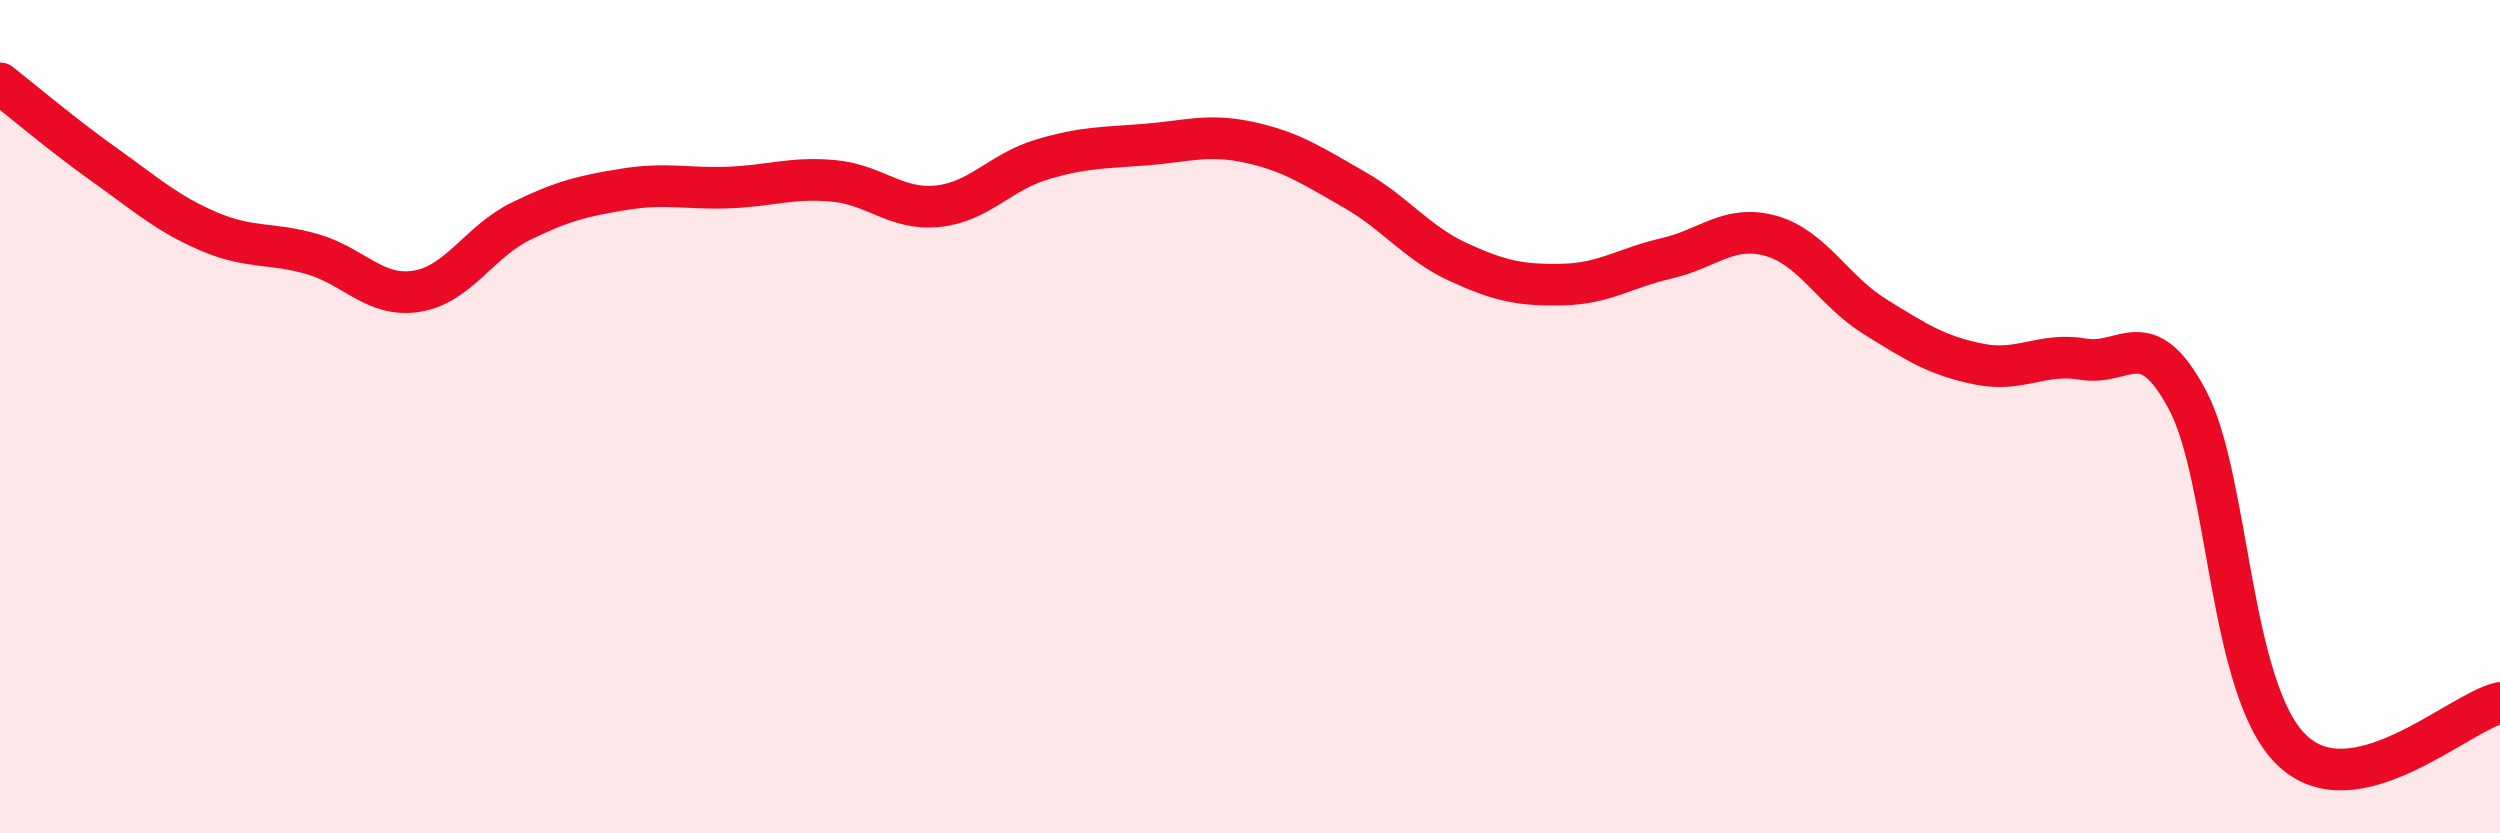
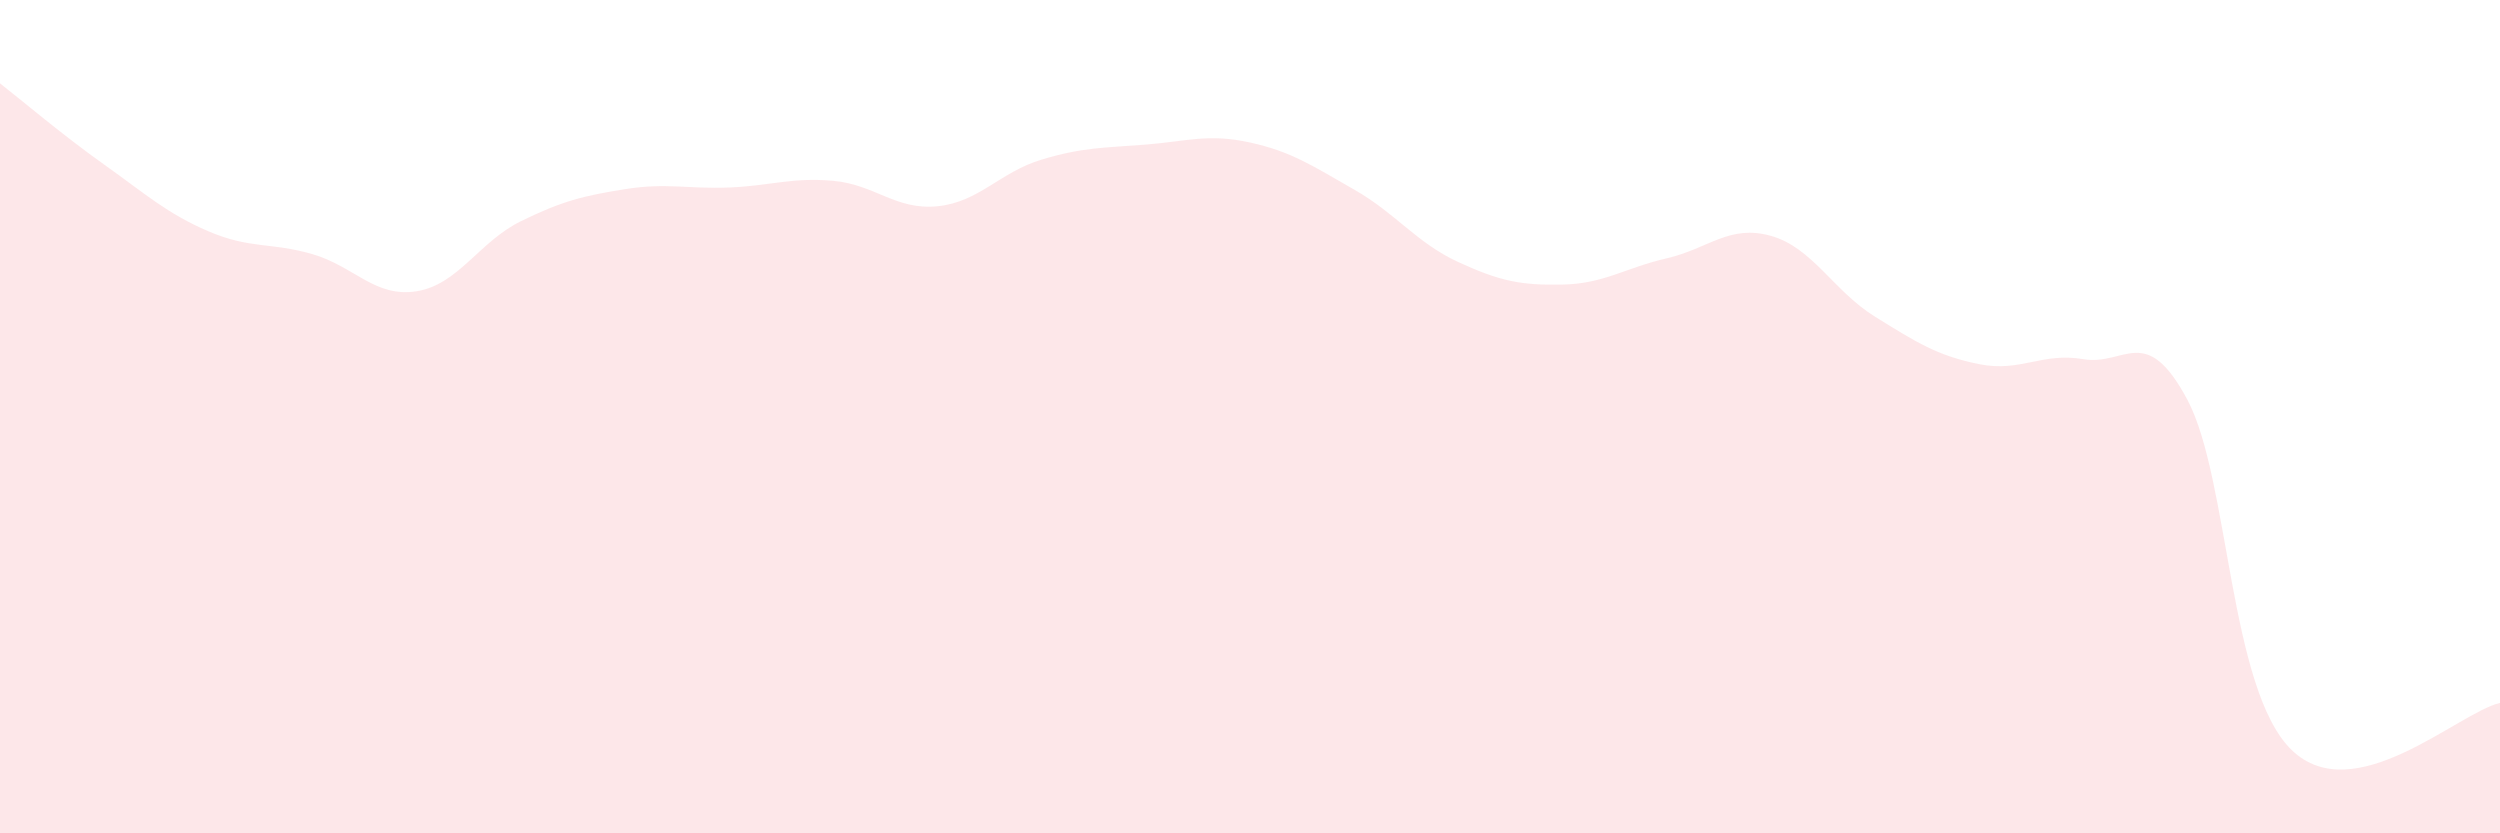
<svg xmlns="http://www.w3.org/2000/svg" width="60" height="20" viewBox="0 0 60 20">
  <path d="M 0,2 C 0.5,2.39 1.5,3.24 2.5,3.95 C 3.5,4.66 4,5.12 5,5.55 C 6,5.98 6.5,5.81 7.5,6.1 C 8.5,6.39 9,7.15 10,6.99 C 11,6.83 11.5,5.8 12.5,5.31 C 13.5,4.82 14,4.7 15,4.54 C 16,4.38 16.5,4.54 17.5,4.5 C 18.5,4.46 19,4.25 20,4.34 C 21,4.43 21.5,5.05 22.5,4.95 C 23.5,4.85 24,4.13 25,3.83 C 26,3.53 26.5,3.55 27.5,3.47 C 28.5,3.39 29,3.2 30,3.42 C 31,3.64 31.5,3.98 32.5,4.55 C 33.5,5.12 34,5.83 35,6.29 C 36,6.75 36.5,6.85 37.5,6.83 C 38.5,6.81 39,6.43 40,6.2 C 41,5.97 41.5,5.38 42.5,5.66 C 43.5,5.94 44,6.98 45,7.6 C 46,8.22 46.5,8.54 47.5,8.74 C 48.5,8.94 49,8.45 50,8.62 C 51,8.79 51.5,7.72 52.5,9.6 C 53.5,11.48 53.5,16.55 55,18 C 56.5,19.45 59,17.1 60,16.87L60 20L0 20Z" fill="#EB0A25" opacity="0.1" stroke-linecap="round" stroke-linejoin="round" />
-   <path d="M 0,2 C 0.5,2.39 1.5,3.24 2.5,3.95 C 3.5,4.66 4,5.12 5,5.55 C 6,5.98 6.5,5.81 7.5,6.1 C 8.5,6.39 9,7.15 10,6.99 C 11,6.83 11.5,5.8 12.5,5.31 C 13.5,4.82 14,4.7 15,4.54 C 16,4.38 16.5,4.54 17.5,4.5 C 18.5,4.46 19,4.25 20,4.34 C 21,4.43 21.5,5.05 22.5,4.95 C 23.5,4.85 24,4.13 25,3.83 C 26,3.53 26.5,3.55 27.5,3.47 C 28.5,3.39 29,3.2 30,3.42 C 31,3.64 31.5,3.98 32.5,4.55 C 33.5,5.12 34,5.83 35,6.29 C 36,6.75 36.5,6.85 37.5,6.83 C 38.5,6.81 39,6.43 40,6.2 C 41,5.97 41.5,5.38 42.5,5.66 C 43.5,5.94 44,6.98 45,7.6 C 46,8.22 46.5,8.54 47.5,8.74 C 48.5,8.94 49,8.45 50,8.62 C 51,8.79 51.5,7.72 52.5,9.6 C 53.5,11.48 53.5,16.55 55,18 C 56.5,19.45 59,17.1 60,16.87" stroke="#EB0A25" stroke-width="1" fill="none" stroke-linecap="round" stroke-linejoin="round" />
</svg>